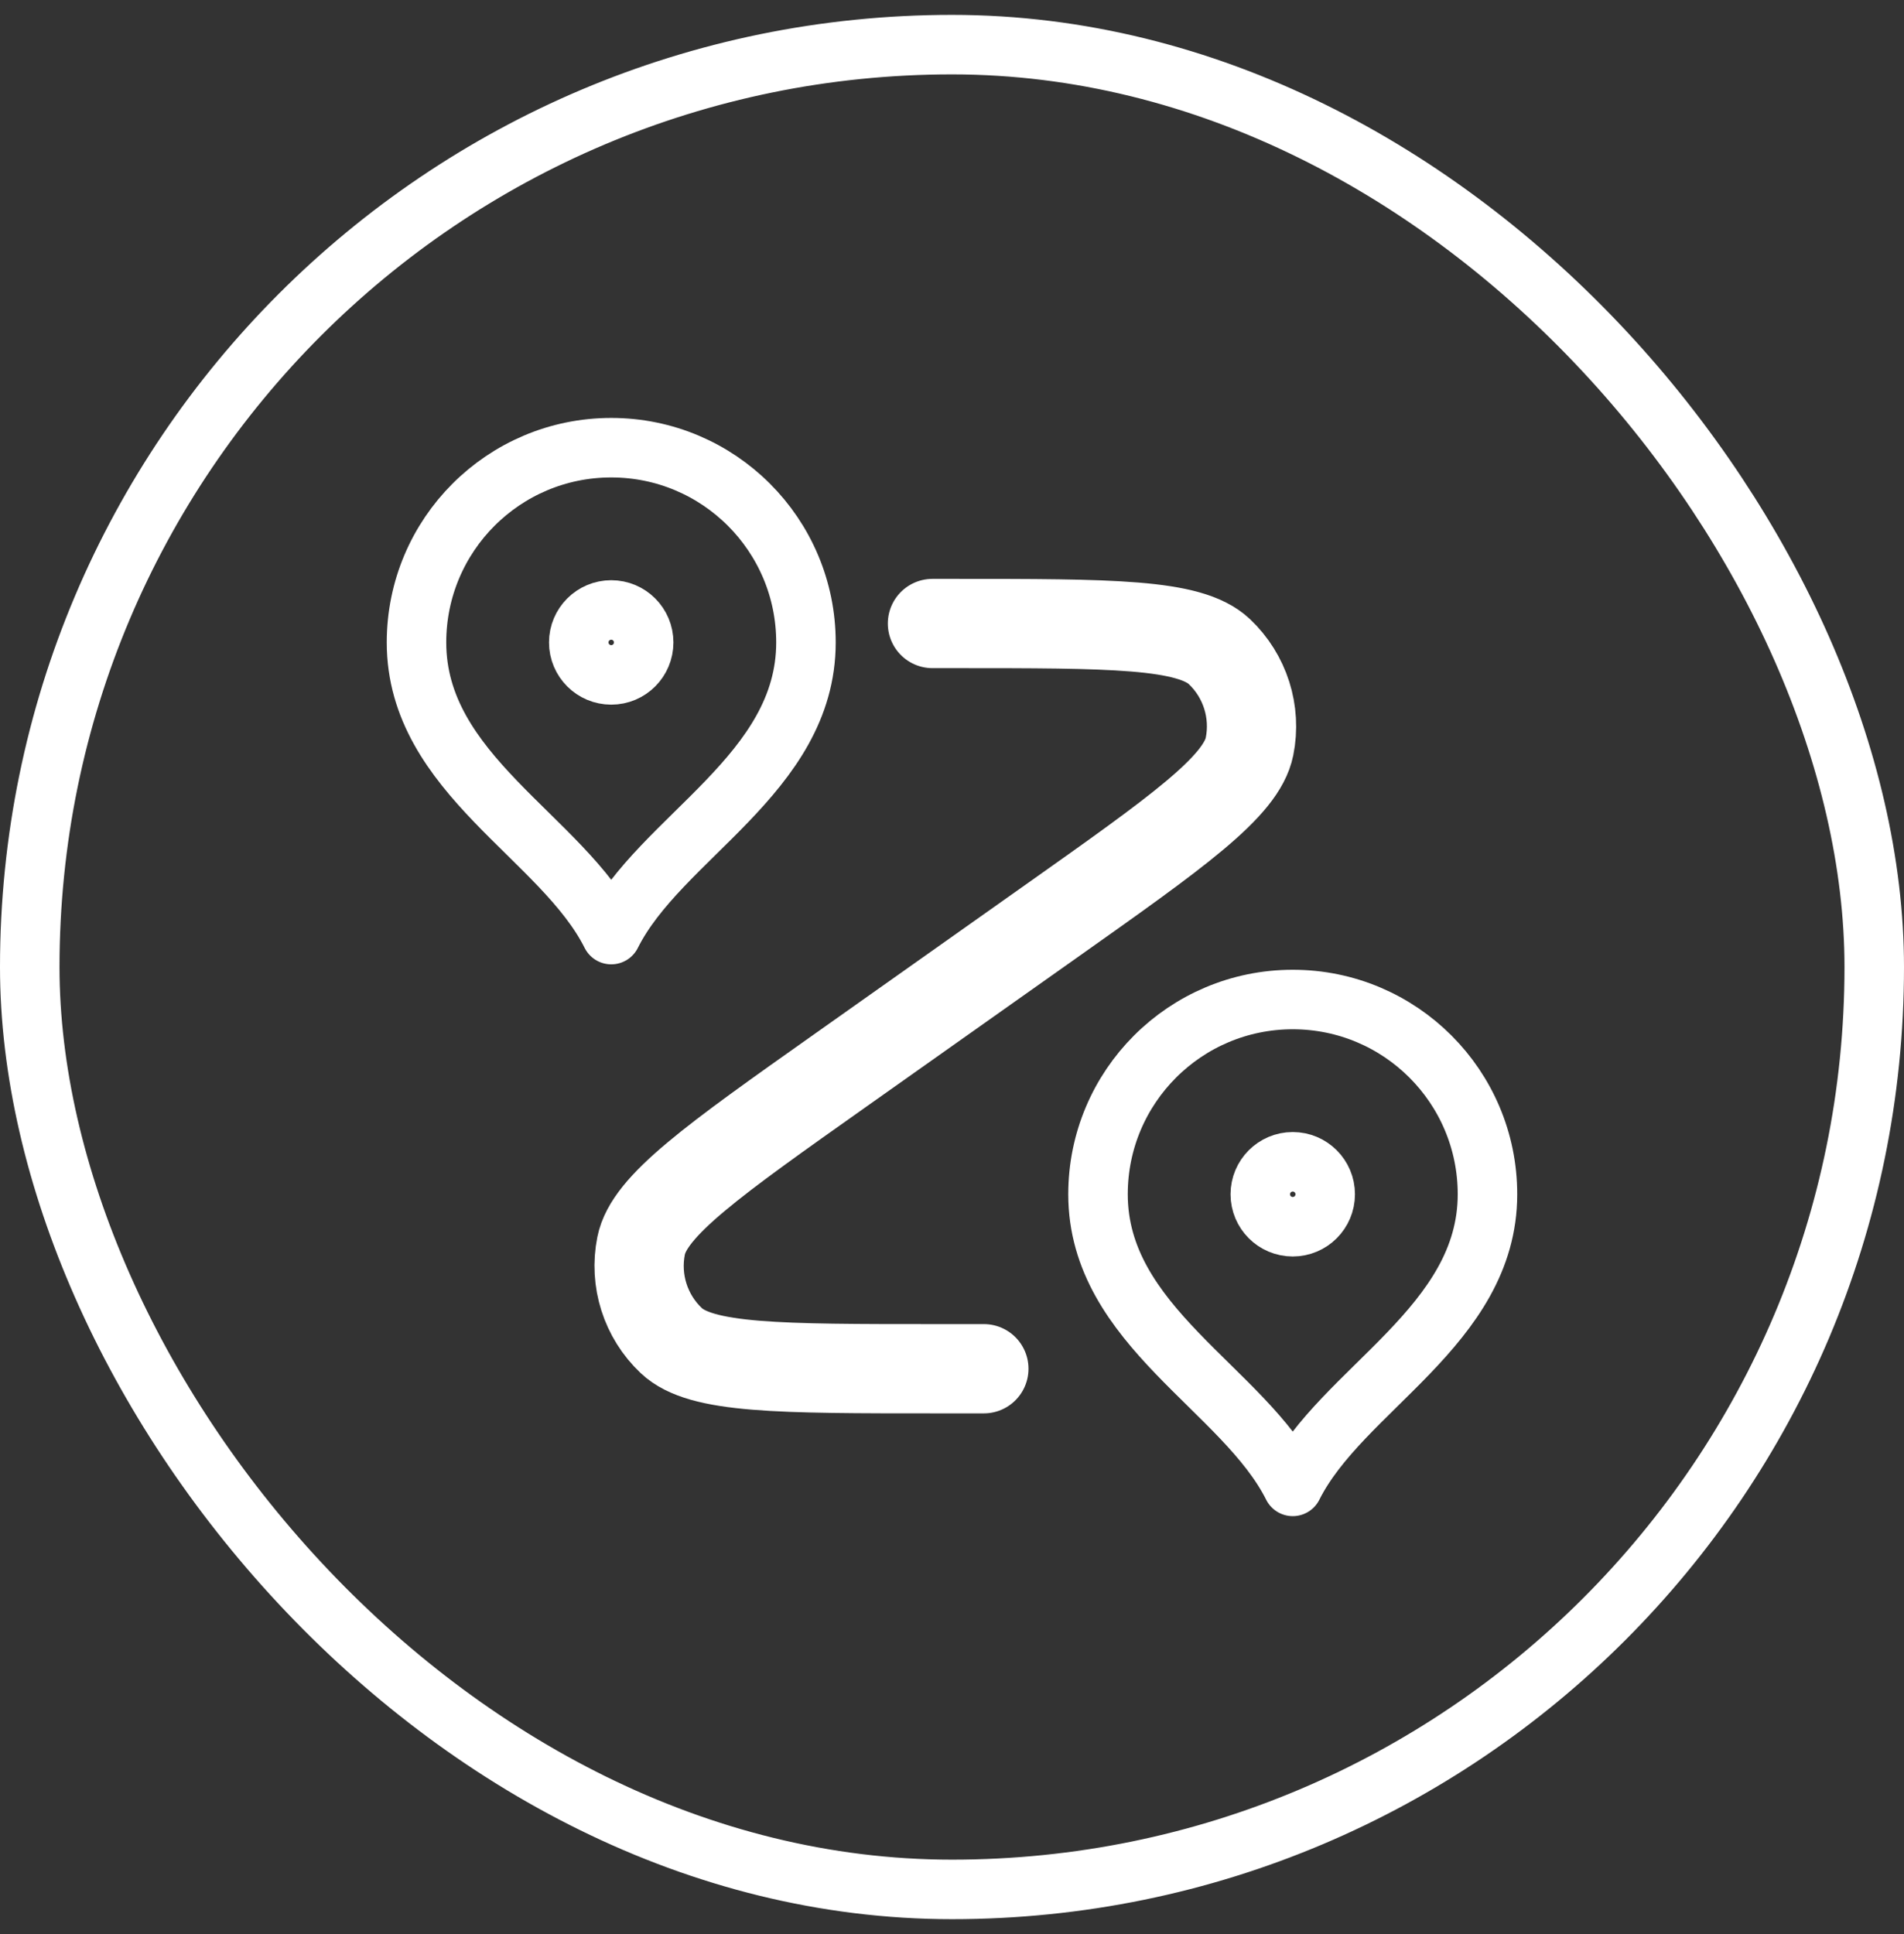
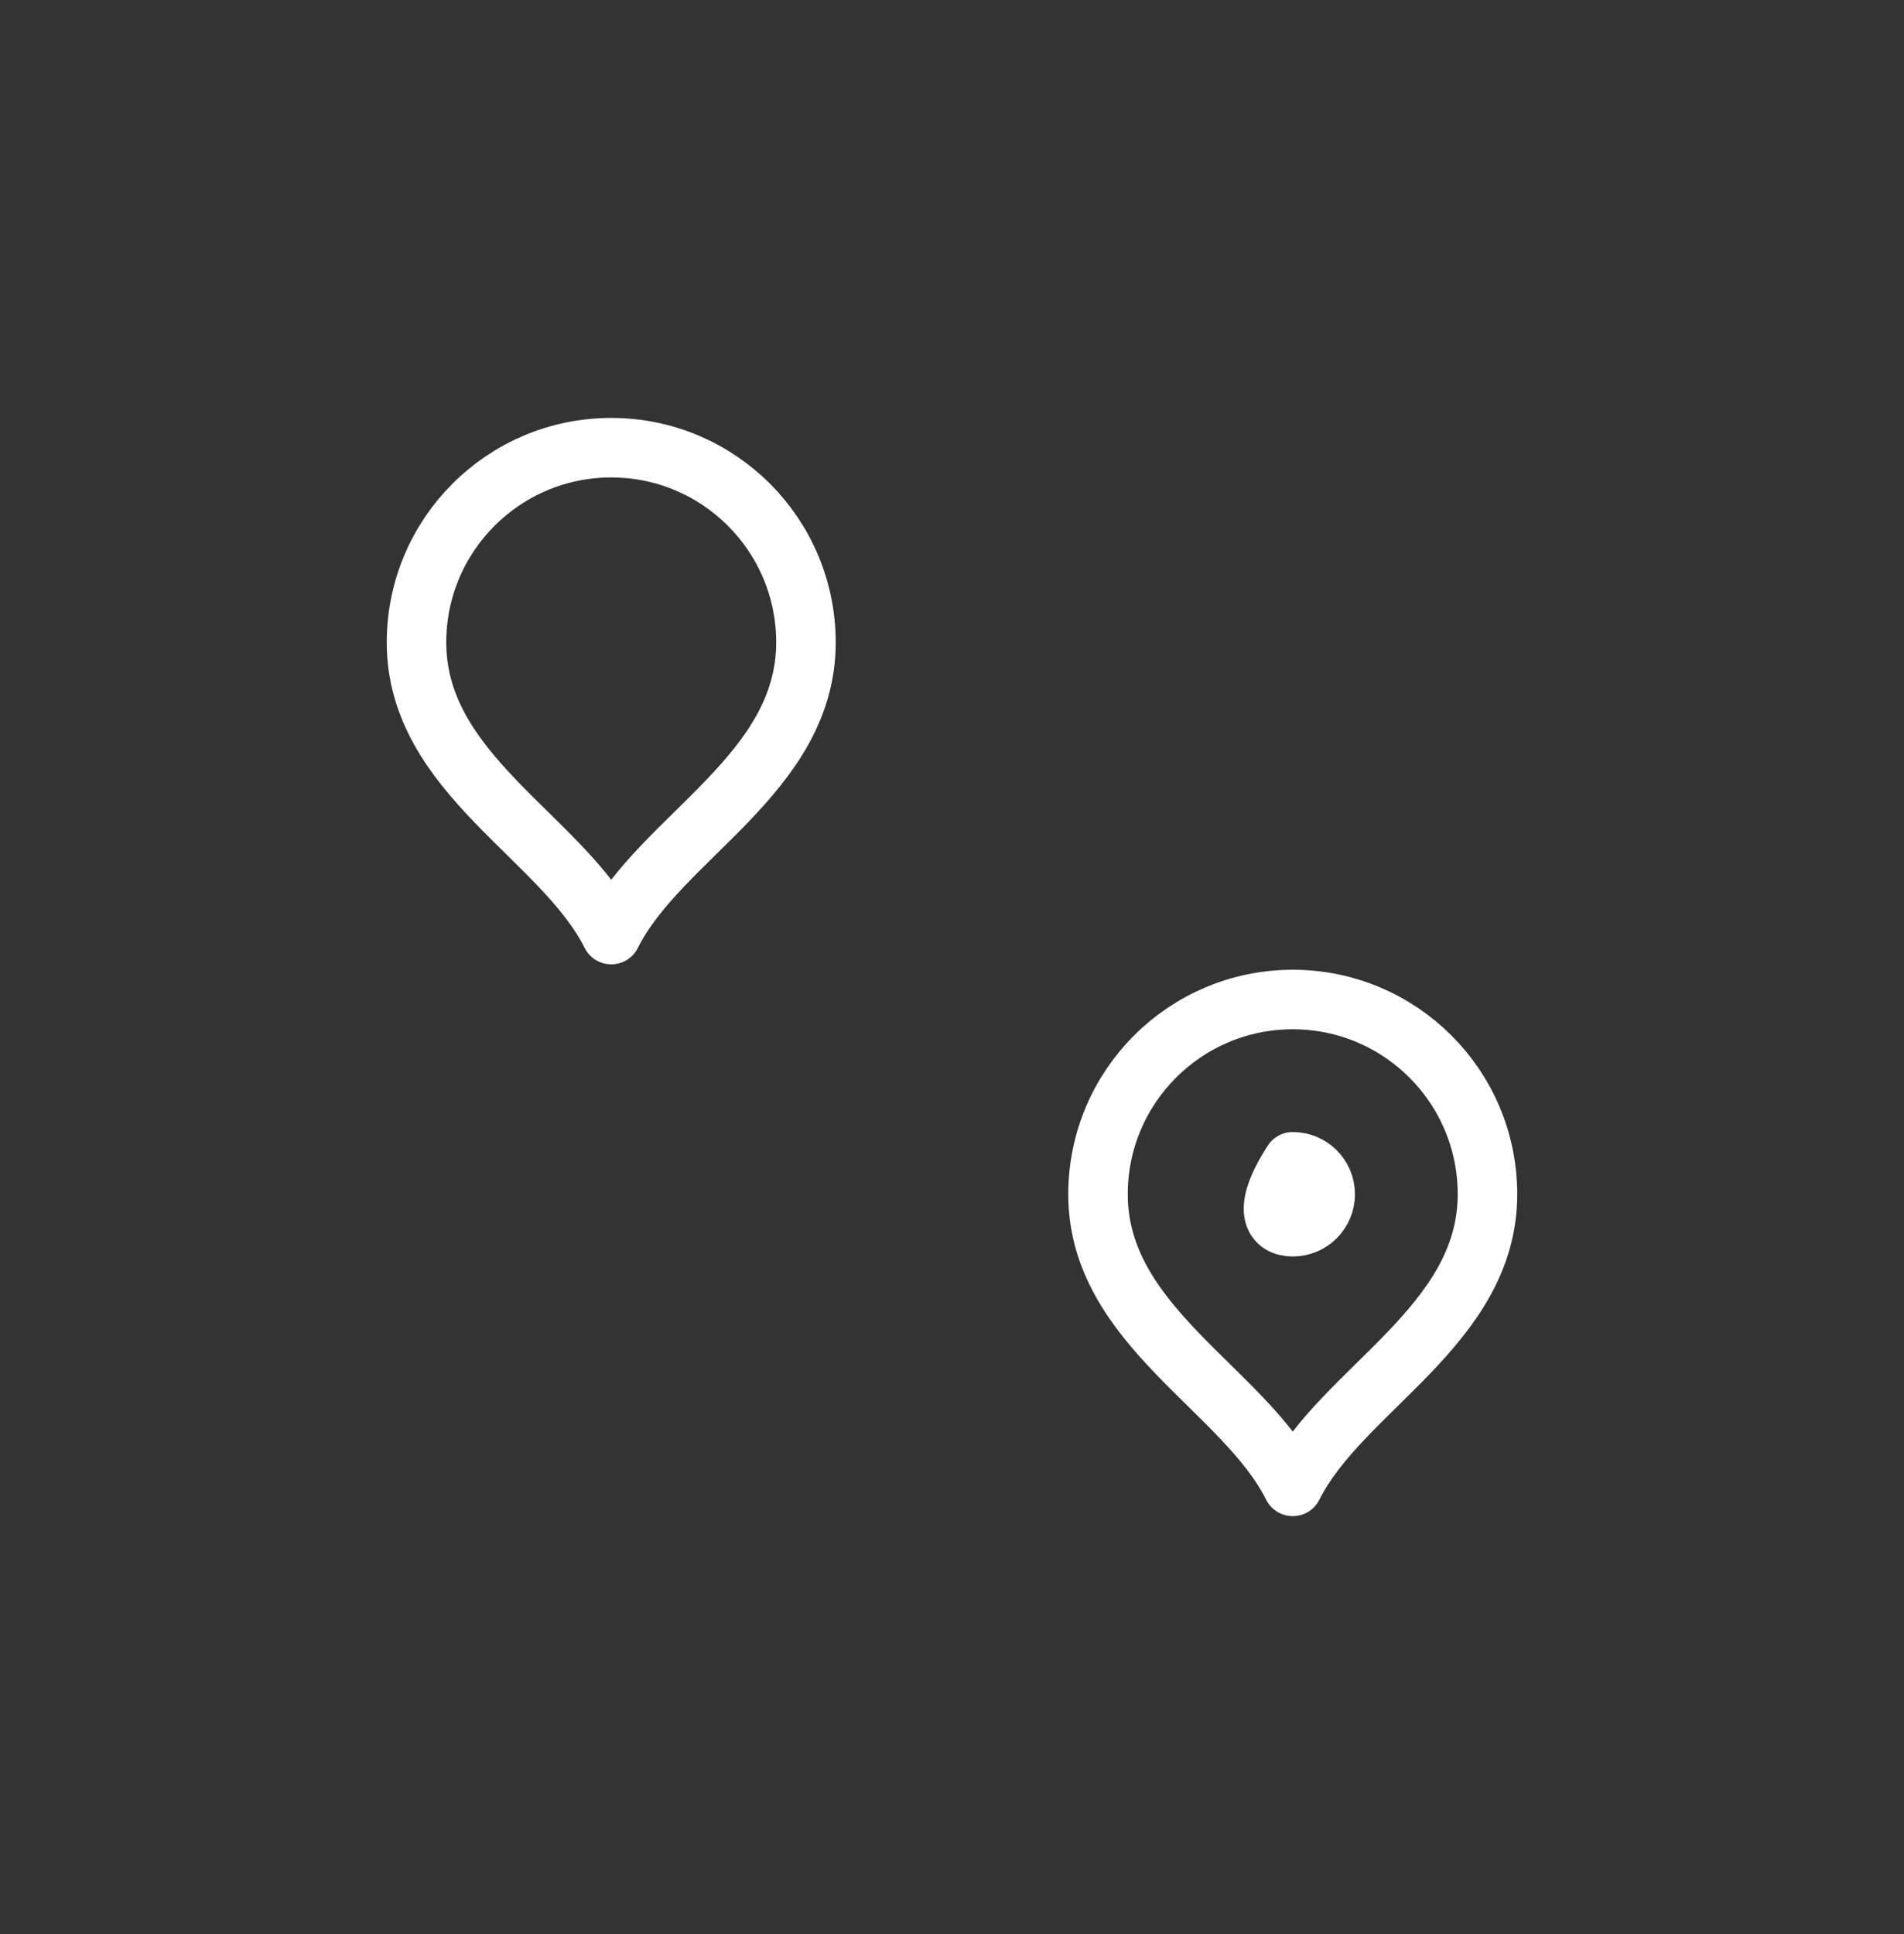
<svg xmlns="http://www.w3.org/2000/svg" width="64" height="65" viewBox="0 0 64 65" fill="none">
  <rect x="0" y="0" width="64" height="65" fill="#333333" stroke="none" />
-   <rect x="1" y="1.5" width="62" height="62" rx="31" stroke="white" stroke-width="2" />
-   <path d="M31.343 20.955H32.094C37.357 20.955 39.989 20.955 40.988 21.9C41.852 22.718 42.234 23.921 42.001 25.087C41.731 26.436 39.583 27.956 35.286 30.995L28.265 35.961C23.968 39 21.819 40.52 21.55 41.868C21.316 43.034 21.699 44.238 22.563 45.055C23.562 46.001 26.193 46.001 31.457 46.001H33.071" stroke="white" stroke-width="3" stroke-linecap="round" stroke-linejoin="round" />
  <path d="M20.546 31.41C22.182 28.137 27.091 26.024 27.091 21.591C27.091 17.976 24.16 15.046 20.546 15.046C16.93 15.046 14 17.976 14 21.591C14 26.024 18.909 28.137 20.546 31.41Z" stroke="white" stroke-width="2" stroke-linecap="round" stroke-linejoin="round" />
-   <path d="M20.546 22.682C21.148 22.682 21.636 22.194 21.636 21.591C21.636 20.989 21.148 20.5 20.546 20.5C19.943 20.5 19.454 20.989 19.454 21.591C19.454 22.194 19.943 22.682 20.546 22.682Z" stroke="white" stroke-width="2" stroke-linecap="round" stroke-linejoin="round" />
  <path d="M43.454 49.955C45.09 46.683 49.999 44.57 49.999 40.137C49.999 36.522 47.069 33.592 43.454 33.592C39.839 33.592 36.908 36.522 36.908 40.137C36.908 44.57 41.817 46.683 43.454 49.955Z" stroke="white" stroke-width="2" stroke-linecap="round" stroke-linejoin="round" />
-   <path d="M43.454 41.228C44.056 41.228 44.545 40.74 44.545 40.137C44.545 39.535 44.056 39.046 43.454 39.046C42.851 39.046 42.363 39.535 42.363 40.137C42.363 40.74 42.851 41.228 43.454 41.228Z" stroke="white" stroke-width="2" stroke-linecap="round" stroke-linejoin="round" />
+   <path d="M43.454 41.228C44.056 41.228 44.545 40.74 44.545 40.137C44.545 39.535 44.056 39.046 43.454 39.046C42.363 40.74 42.851 41.228 43.454 41.228Z" stroke="white" stroke-width="2" stroke-linecap="round" stroke-linejoin="round" />
</svg>